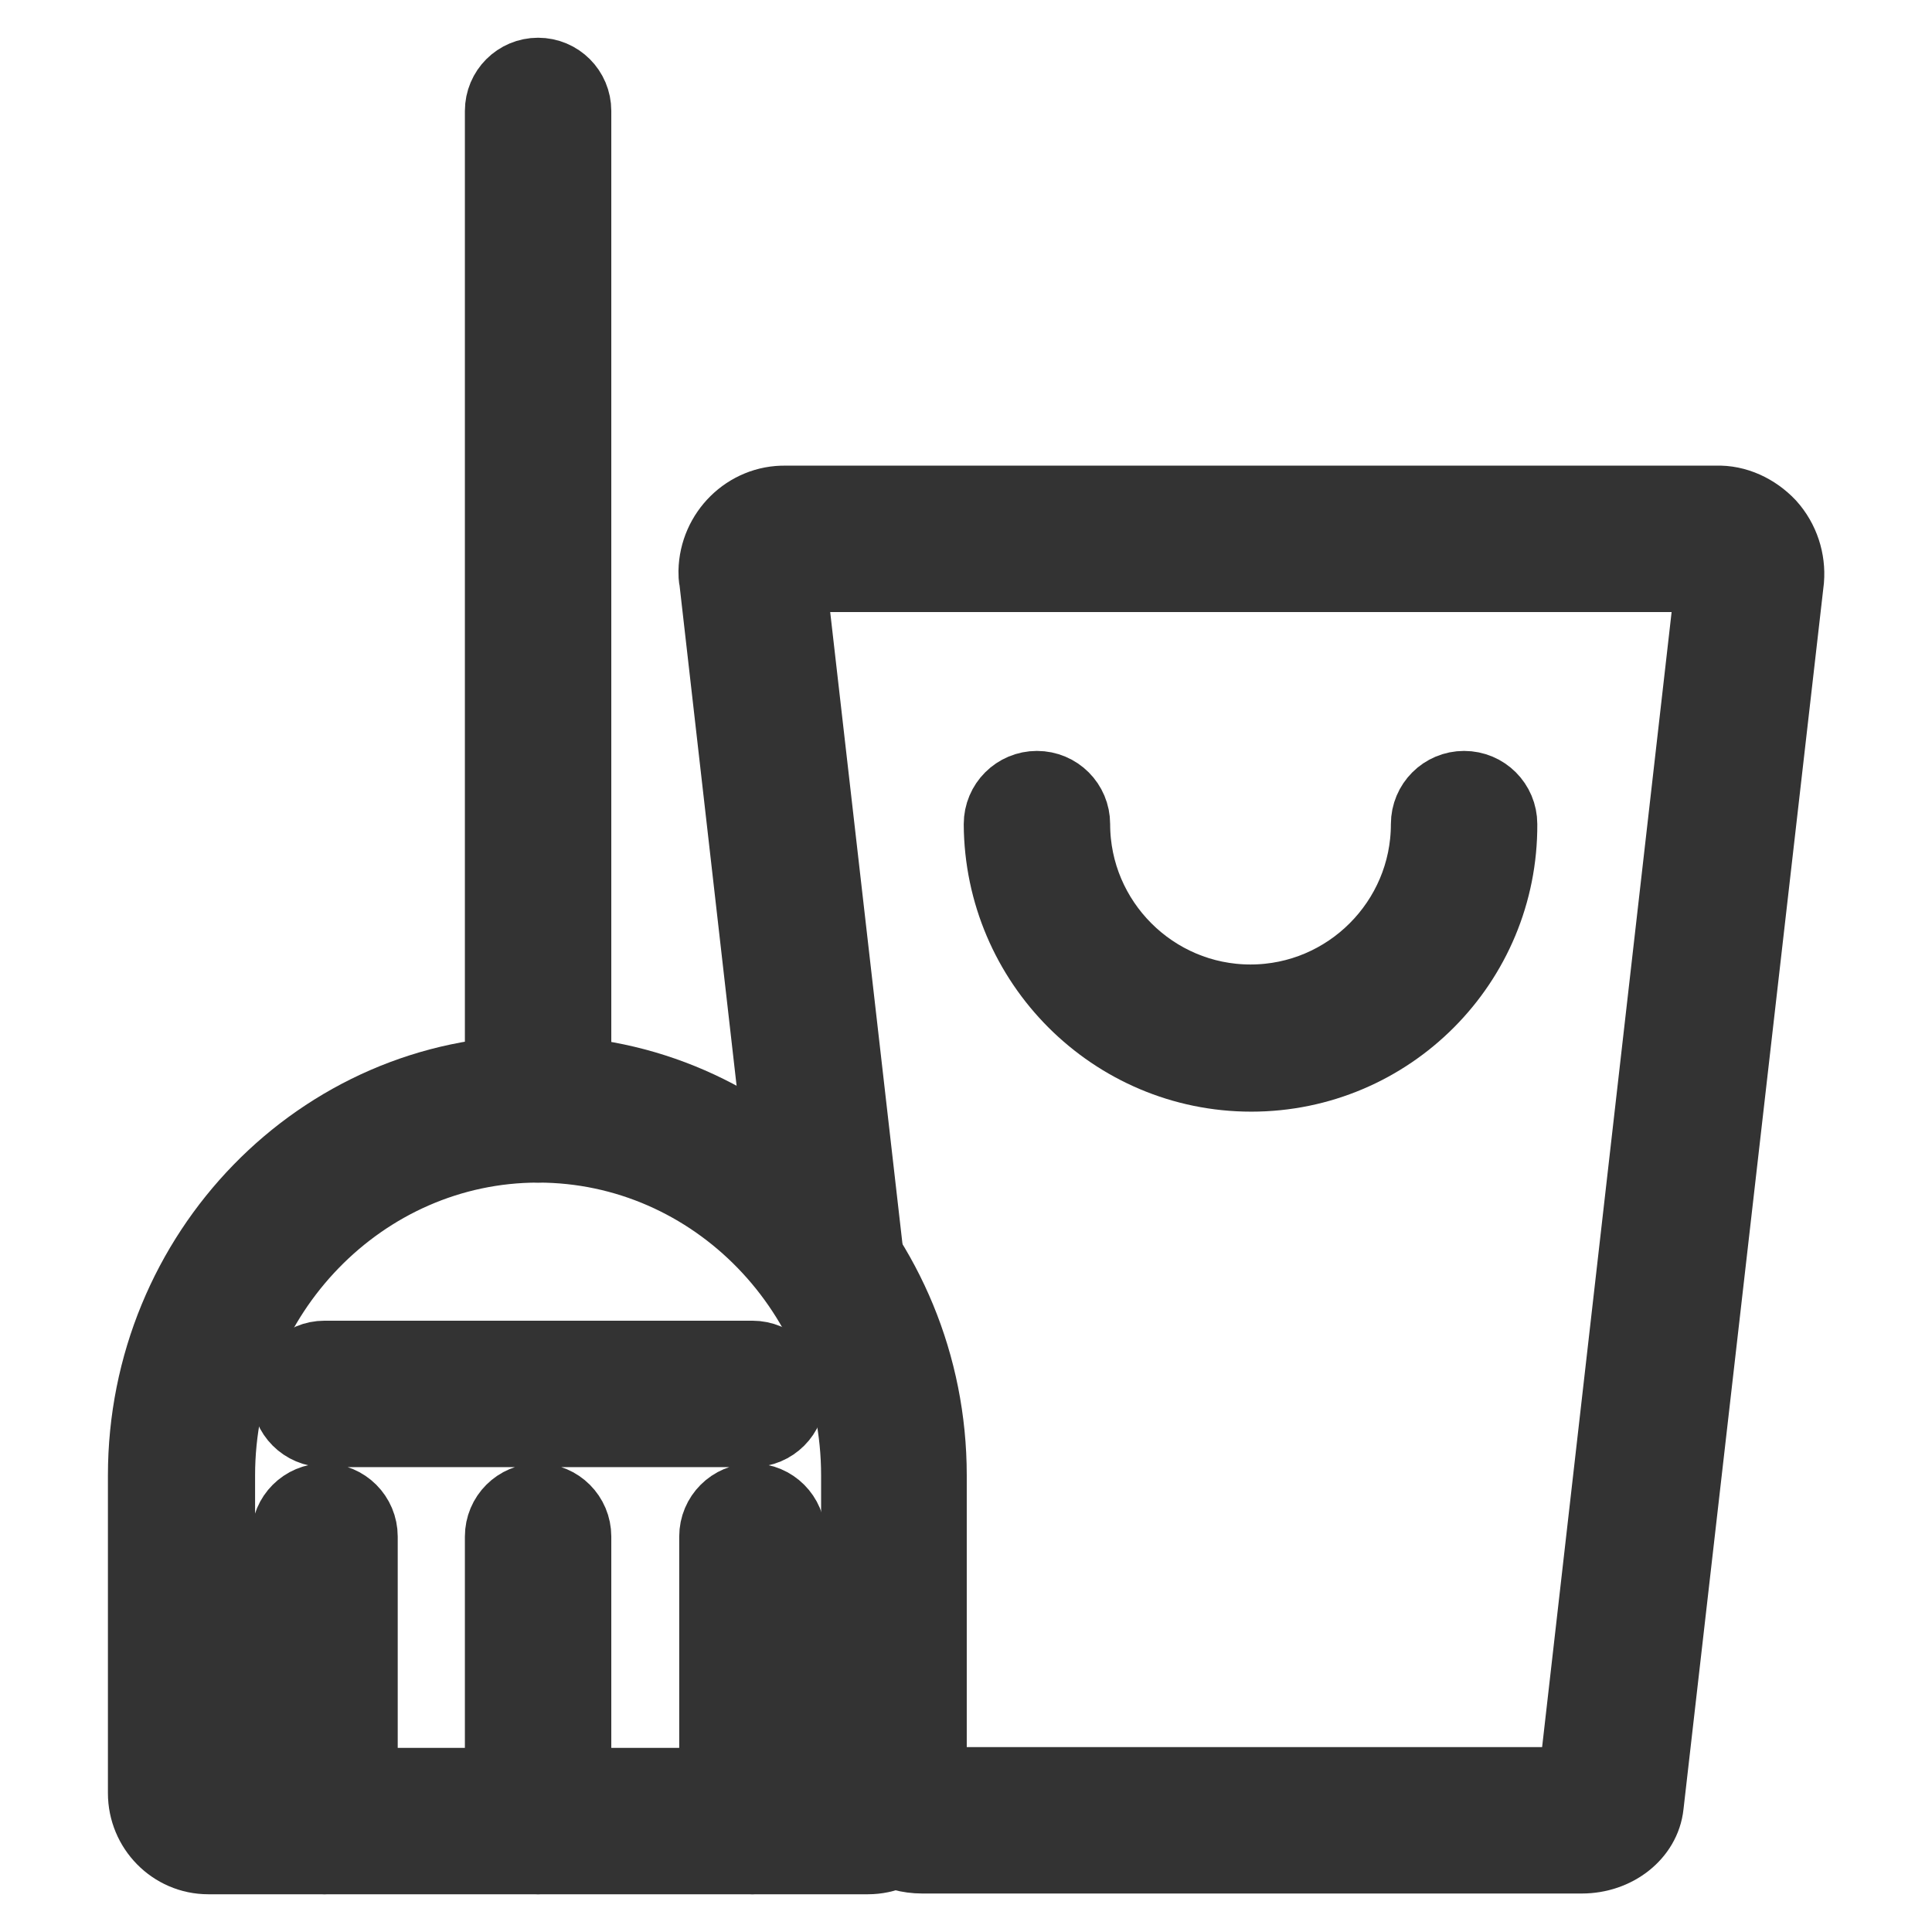
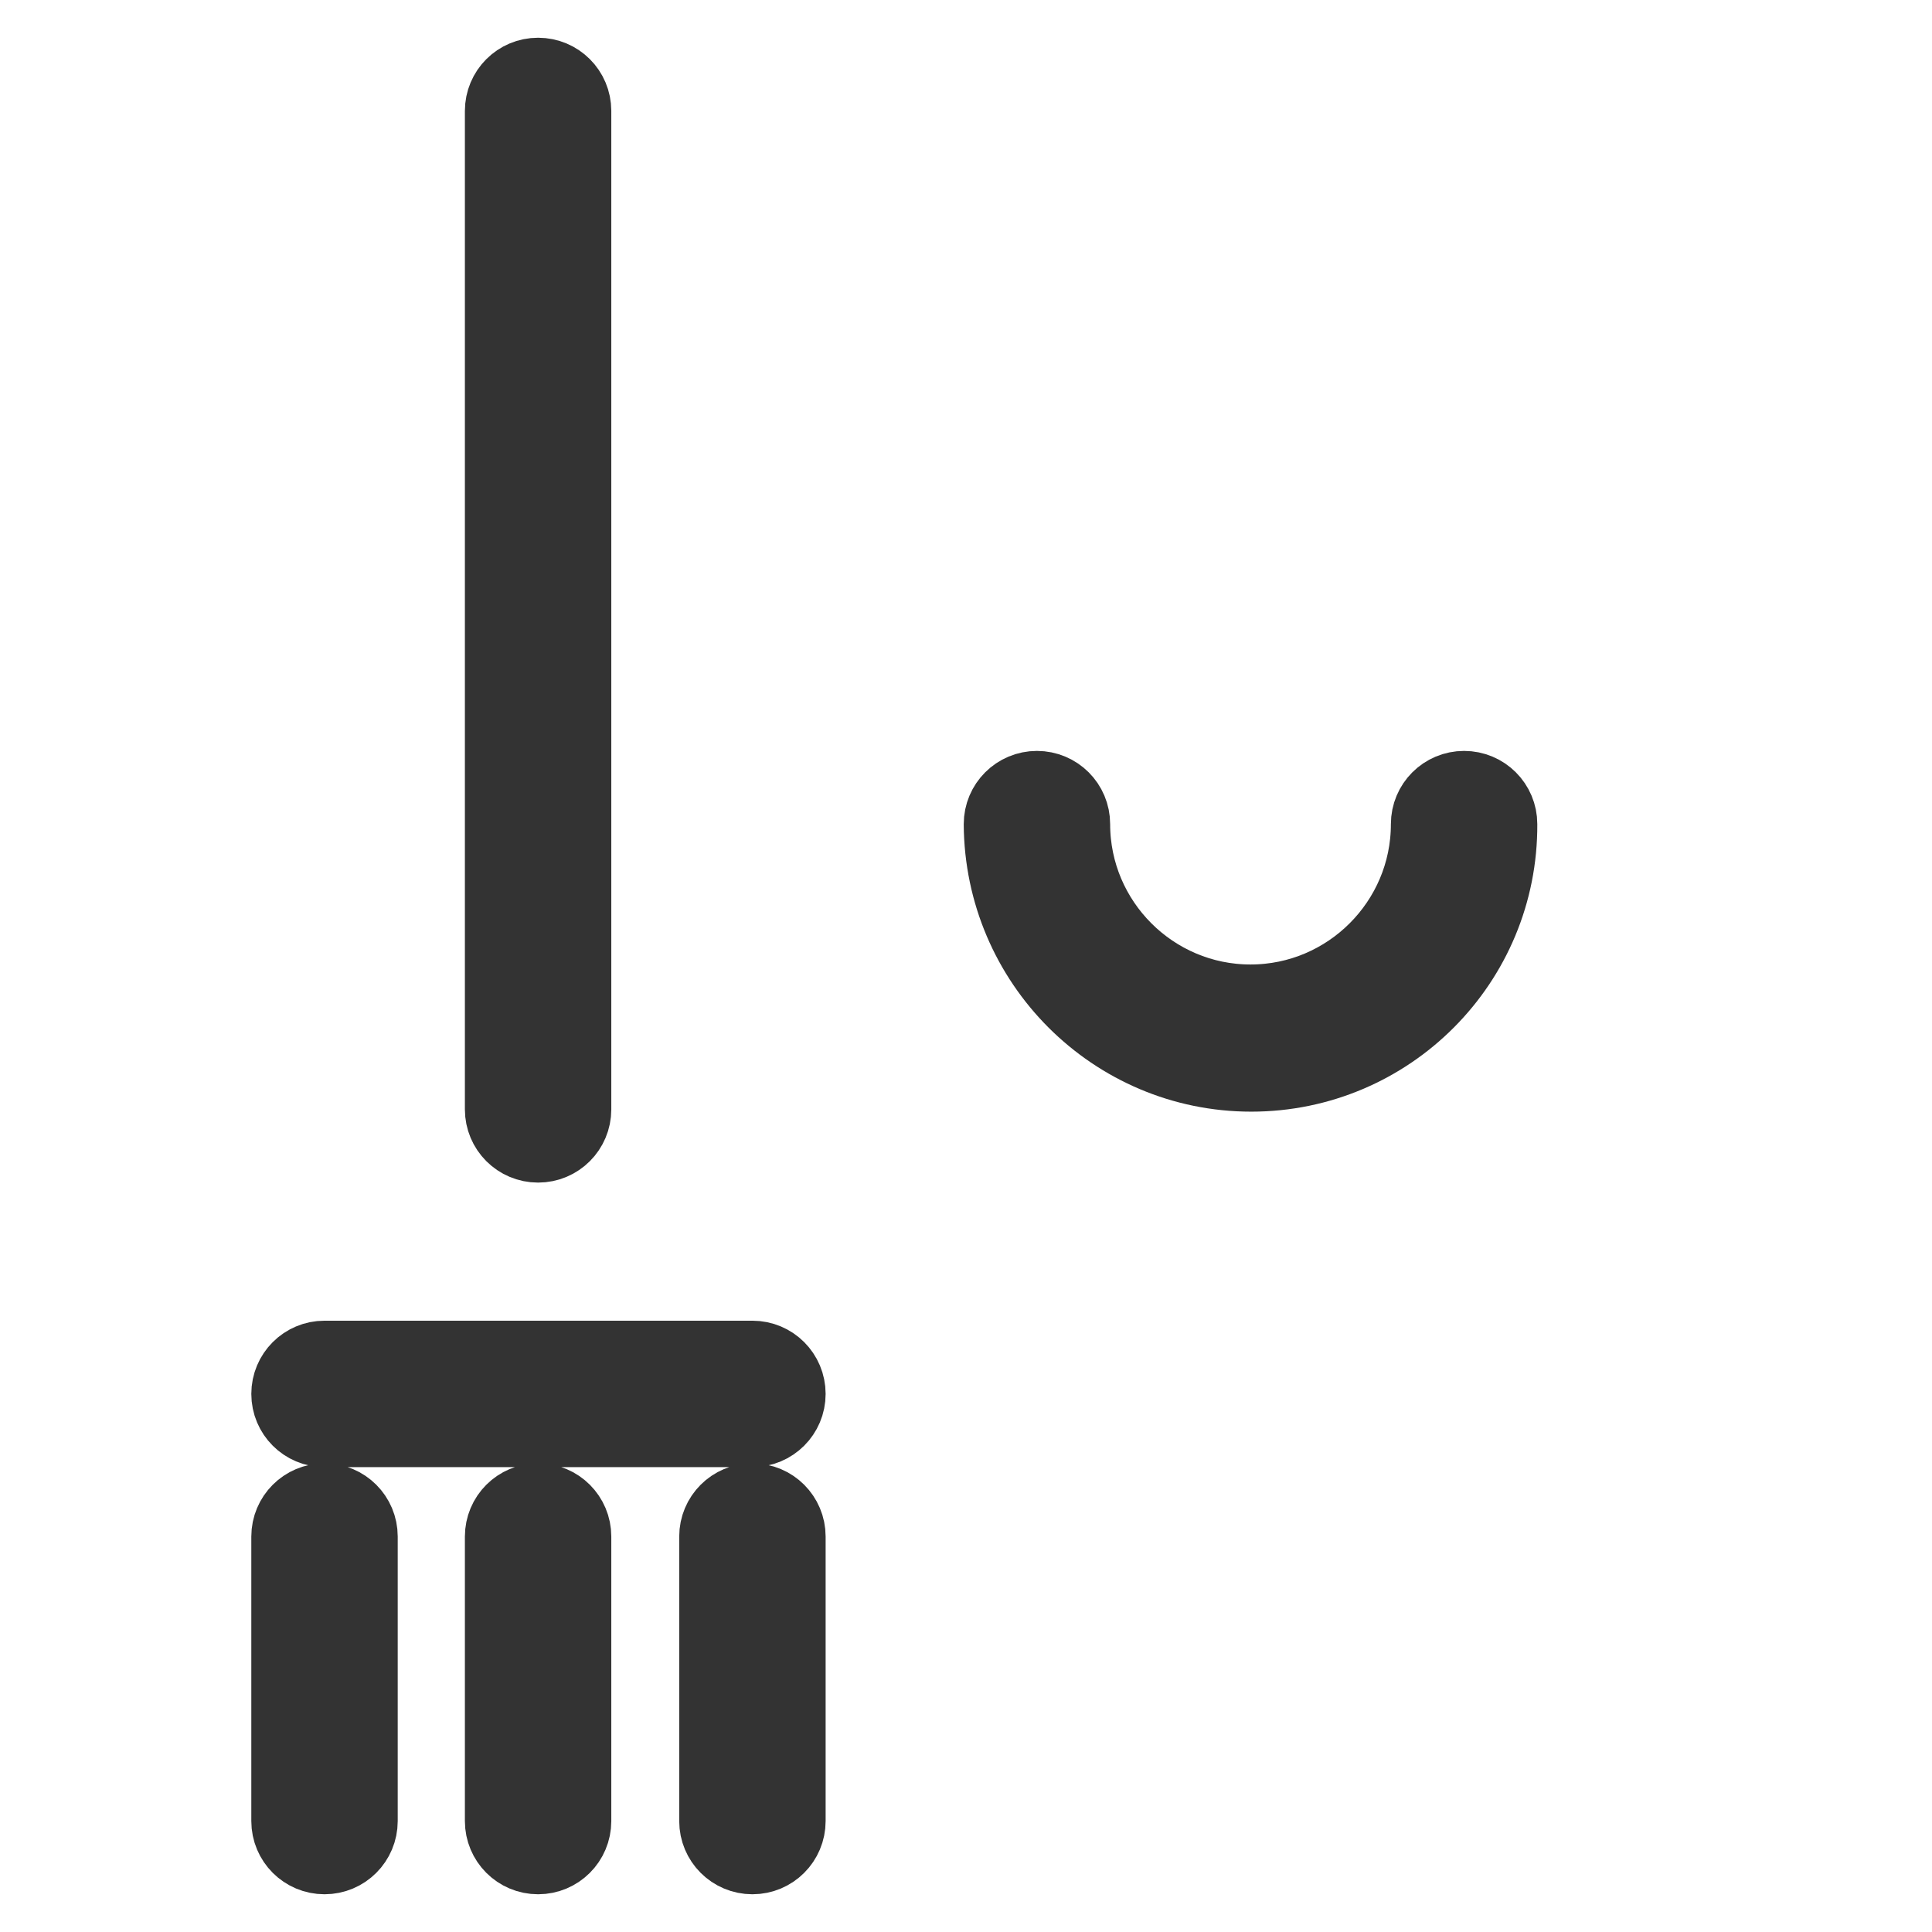
<svg xmlns="http://www.w3.org/2000/svg" version="1.1" x="0px" y="0px" viewBox="0 0 256 256" enable-background="new 0 0 256 256" xml:space="preserve">
  <g>
-     <path stroke-width="10" fill-opacity="0" stroke="#e9515c" d="M227.4,71.4H104.1c-2.4-0.1-4.4,1.9-4.5,4.3c0,0.2,0,0.5,0,0.7l10.5,91.5c5.5,8.2,8.4,17.8,8.4,27.6v42.1 c0,0.5-0.1,0.9-0.2,1.3c0.3,1.3,1.9,2.3,3.8,2.3h87.4c1.9,0,3.7-1.1,3.8-2.5l18.6-162.4c0.3-2.4-1.3-4.6-3.7-4.9 C227.9,71.4,227.7,71.4,227.4,71.4L227.4,71.4z" />
    <path stroke-width="10" fill-opacity="0" stroke="#333333" d="M165.8,142.3c-18.2,0-33-14.8-33.1-33.1c0-2.6,2.1-4.7,4.7-4.7c2.6,0,4.7,2.1,4.7,4.7 c0,13,10.6,23.6,23.6,23.6c13,0,23.6-10.6,23.6-23.6c0-2.6,2.1-4.7,4.7-4.7c2.6,0,4.7,2.1,4.7,4.7 C198.8,127.5,184,142.3,165.8,142.3z" />
-     <path stroke-width="10" fill-opacity="0" stroke="#333333" d="M234.3,69.7c-1.8-1.9-4.3-3.1-6.9-3H104.1c-5-0.1-9.1,4-9.2,9c0,0.4,0,0.8,0.1,1.2l9.6,84.2 c5.5,5.6,9.5,12.4,11.8,19.9l-12-104.9h122.7l-18.3,160.4h-86l-4.2-36.8v37.9c0,2-1.6,3.6-3.5,3.6h-0.9c1.3,2.8,4.4,4.7,8,4.7h87.4 c4.4,0,8.1-2.9,8.5-6.7l18.6-162.4C236.9,74.3,236.1,71.7,234.3,69.7L234.3,69.7z" />
-     <path stroke-width="10" fill-opacity="0" stroke="#333333" d="M115,246H27.6c-4.6,0-8.3-3.8-8.3-8.4v-42.1c0-29.4,23.3-53.3,51.9-53.3s51.9,23.9,51.9,53.3v42.1 C123.3,242.2,119.6,246,115,246z M28.8,236.6h85v-41.1c0-24.2-19.1-43.8-42.5-43.8c-23.4,0-42.5,19.7-42.5,43.8V236.6z" />
    <path stroke-width="10" fill-opacity="0" stroke="#333333" d="M43,246c-2.6,0-4.7-2.1-4.7-4.7v-37.7c0-2.6,2.1-4.7,4.7-4.7c2.6,0,4.7,2.1,4.7,4.7v37.7 C47.7,243.9,45.6,246,43,246z M71.3,246c-2.6,0-4.7-2.1-4.7-4.7v-37.7c0-2.6,2.1-4.7,4.7-4.7c2.6,0,4.7,2.1,4.7,4.7v37.7 C76,243.9,73.9,246,71.3,246z M99.7,246c-2.6,0-4.7-2.1-4.7-4.7v-37.7c0-2.6,2.1-4.7,4.7-4.7c2.6,0,4.7,2.1,4.7,4.7v37.7 C104.4,243.9,102.3,246,99.7,246z M71.3,151.7c-2.6,0-4.7-2.1-4.7-4.7V14.7c0-2.6,2.1-4.7,4.7-4.7c2.6,0,4.7,2.1,4.7,4.7V147 C76,149.6,73.9,151.7,71.3,151.7z M99.7,189.4H43c-2.6,0-4.7-2.1-4.7-4.7c0-2.6,2.1-4.7,4.7-4.7c0,0,0,0,0,0h56.7 c2.6,0,4.7,2.1,4.7,4.7C104.4,187.3,102.3,189.4,99.7,189.4C99.7,189.4,99.6,189.4,99.7,189.4L99.7,189.4z" />
  </g>
</svg>